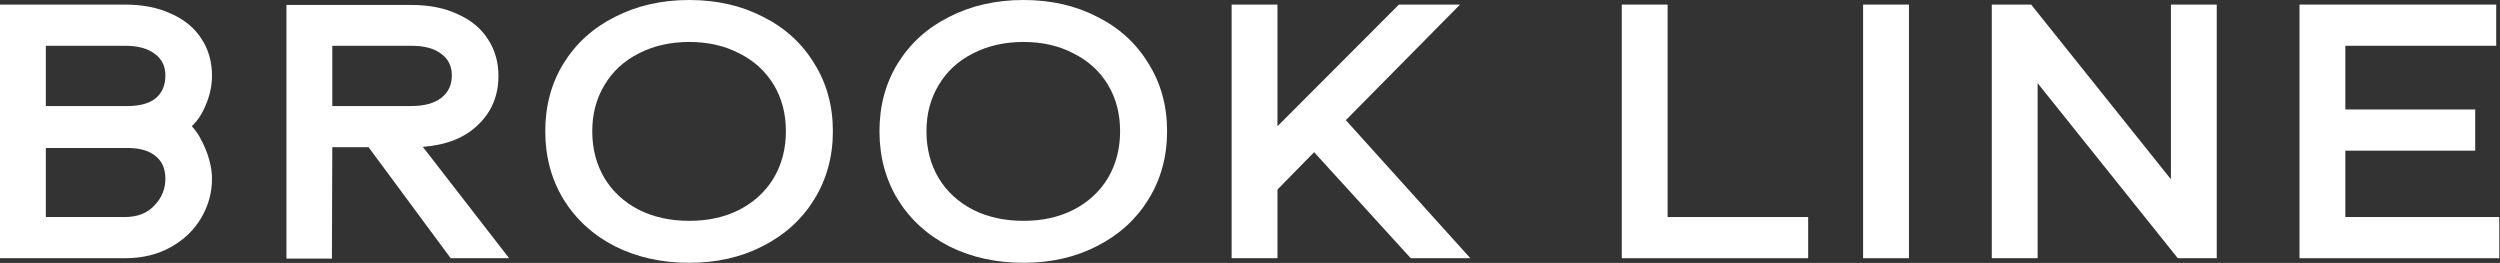
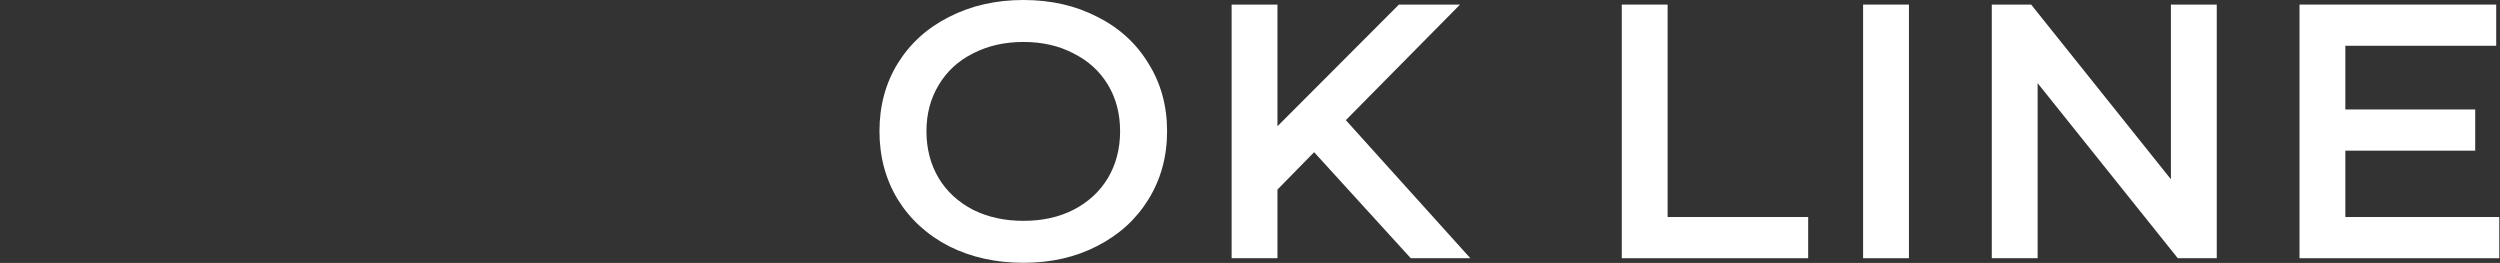
<svg xmlns="http://www.w3.org/2000/svg" width="1683" height="177" viewBox="0 0 1683 177" fill="none">
  <rect x="0" y="0" width="1683" height="177" fill="#333333" stroke="none" />
-   <path d="M0 3.081H84.08C96.079 3.081 106.45 5.135 115.192 9.244C124.106 13.181 130.877 18.744 135.505 25.934C140.305 33.124 142.705 41.426 142.705 50.841C142.705 57.346 141.419 63.679 138.848 69.842C136.448 76.004 133.277 80.969 129.334 84.735V85.248C132.763 88.843 135.848 94.064 138.591 100.911C141.334 107.759 142.705 114.263 142.705 120.426C142.705 129.67 140.305 138.4 135.505 146.617C130.706 154.833 123.849 161.424 114.935 166.388C106.022 171.352 95.737 173.835 84.08 173.835H0V3.081ZM85.88 71.383C94.108 71.383 100.365 69.671 104.65 66.247C109.107 62.652 111.336 57.517 111.336 50.841C111.336 44.507 108.936 39.629 104.136 36.205C99.508 32.61 92.823 30.813 84.08 30.813H30.855V71.383H85.88ZM84.08 146.103C92.48 146.103 99.079 143.535 103.879 138.4C108.85 133.265 111.336 127.273 111.336 120.426C111.336 113.579 109.107 108.443 104.65 105.02C100.365 101.425 94.108 99.627 85.88 99.627H30.855V146.103H84.08Z" fill="white" />
-   <path d="M342.749 173.835H303.409L248.127 99.114H223.7L223.442 174.091H192.844V3.338H276.925C288.924 3.338 299.295 5.392 308.037 9.501C316.951 13.438 323.721 19.001 328.35 26.191C333.149 33.38 335.549 41.683 335.549 51.098C335.549 64.279 331.007 75.234 321.922 83.964C313.008 92.695 300.58 97.659 284.638 98.857L342.749 173.835ZM223.7 71.383H276.925C285.495 71.383 292.181 69.585 296.98 65.99C301.78 62.224 304.18 57.175 304.18 50.841C304.18 44.507 301.78 39.629 296.98 36.205C292.352 32.61 285.667 30.813 276.925 30.813H223.7V71.383Z" fill="white" />
-   <path d="M464.012 176.916C445.499 176.916 428.871 173.235 414.129 165.875C399.388 158.343 387.817 147.815 379.417 134.292C371.189 120.768 367.075 105.448 367.075 88.329C367.075 71.211 371.189 55.976 379.417 42.624C387.817 29.101 399.388 18.659 414.129 11.298C428.871 3.766 445.499 0 464.012 0C482.525 0 499.067 3.766 513.637 11.298C528.379 18.659 539.864 29.101 548.092 42.624C556.491 55.976 560.691 71.211 560.691 88.329C560.691 105.448 556.491 120.768 548.092 134.292C539.864 147.644 528.379 158.086 513.637 165.618C499.067 173.15 482.525 176.916 464.012 176.916ZM464.012 148.671C476.697 148.671 487.925 146.189 497.695 141.225C507.638 136.089 515.351 128.985 520.837 119.912C526.322 110.669 529.065 100.141 529.065 88.329C529.065 76.518 526.322 66.076 520.837 57.003C515.351 47.931 507.638 40.912 497.695 35.948C487.925 30.813 476.697 28.245 464.012 28.245C451.327 28.245 440.013 30.813 430.071 35.948C420.129 40.912 412.415 48.016 406.93 57.26C401.445 66.333 398.702 76.689 398.702 88.329C398.702 100.141 401.445 110.669 406.93 119.912C412.415 128.985 420.129 136.089 430.071 141.225C440.013 146.189 451.327 148.671 464.012 148.671Z" fill="white" />
  <path d="M688.997 176.916C670.484 176.916 653.856 173.235 639.115 165.875C624.373 158.343 612.802 147.815 604.403 134.292C596.175 120.768 592.061 105.448 592.061 88.329C592.061 71.211 596.175 55.976 604.403 42.624C612.802 29.101 624.373 18.659 639.115 11.298C653.856 3.766 670.484 0 688.997 0C707.51 0 724.052 3.766 738.622 11.298C753.364 18.659 764.849 29.101 773.077 42.624C781.477 55.976 785.676 71.211 785.676 88.329C785.676 105.448 781.477 120.768 773.077 134.292C764.849 147.644 753.364 158.086 738.622 165.618C724.052 173.15 707.51 176.916 688.997 176.916ZM688.997 148.671C701.682 148.671 712.91 146.189 722.681 141.225C732.623 136.089 740.336 128.985 745.822 119.912C751.307 110.669 754.05 100.141 754.05 88.329C754.05 76.518 751.307 66.076 745.822 57.003C740.336 47.931 732.623 40.912 722.681 35.948C712.91 30.813 701.682 28.245 688.997 28.245C676.312 28.245 664.999 30.813 655.056 35.948C645.114 40.912 637.4 48.016 631.915 57.26C626.43 66.333 623.687 76.689 623.687 88.329C623.687 100.141 626.43 110.669 631.915 119.912C637.4 128.985 645.114 136.089 655.056 141.225C664.999 146.189 676.312 148.671 688.997 148.671Z" fill="white" />
  <path d="M859.986 127.616V173.835H829.131V3.081H859.986V84.992L941.752 3.081H982.892L906.011 80.883L989.834 173.835H949.723L884.67 102.452L859.986 127.616Z" fill="white" />
  <path d="M1217.26 173.835H1091.78V3.081H1122.64V146.103H1217.26V173.835Z" fill="white" />
  <path d="M1254.24 173.835V3.081H1285.1V173.835H1254.24Z" fill="white" />
  <path d="M1492.32 173.835H1466.09L1371.73 55.976V173.835H1340.87V3.081H1367.36L1461.46 120.683V3.081H1492.32V173.835Z" fill="white" />
  <path d="M1682.51 173.835H1548.03V3.081H1680.45V30.813H1578.88V73.694H1666.31V101.425H1578.88V146.103H1682.51V173.835Z" fill="white" />
</svg>